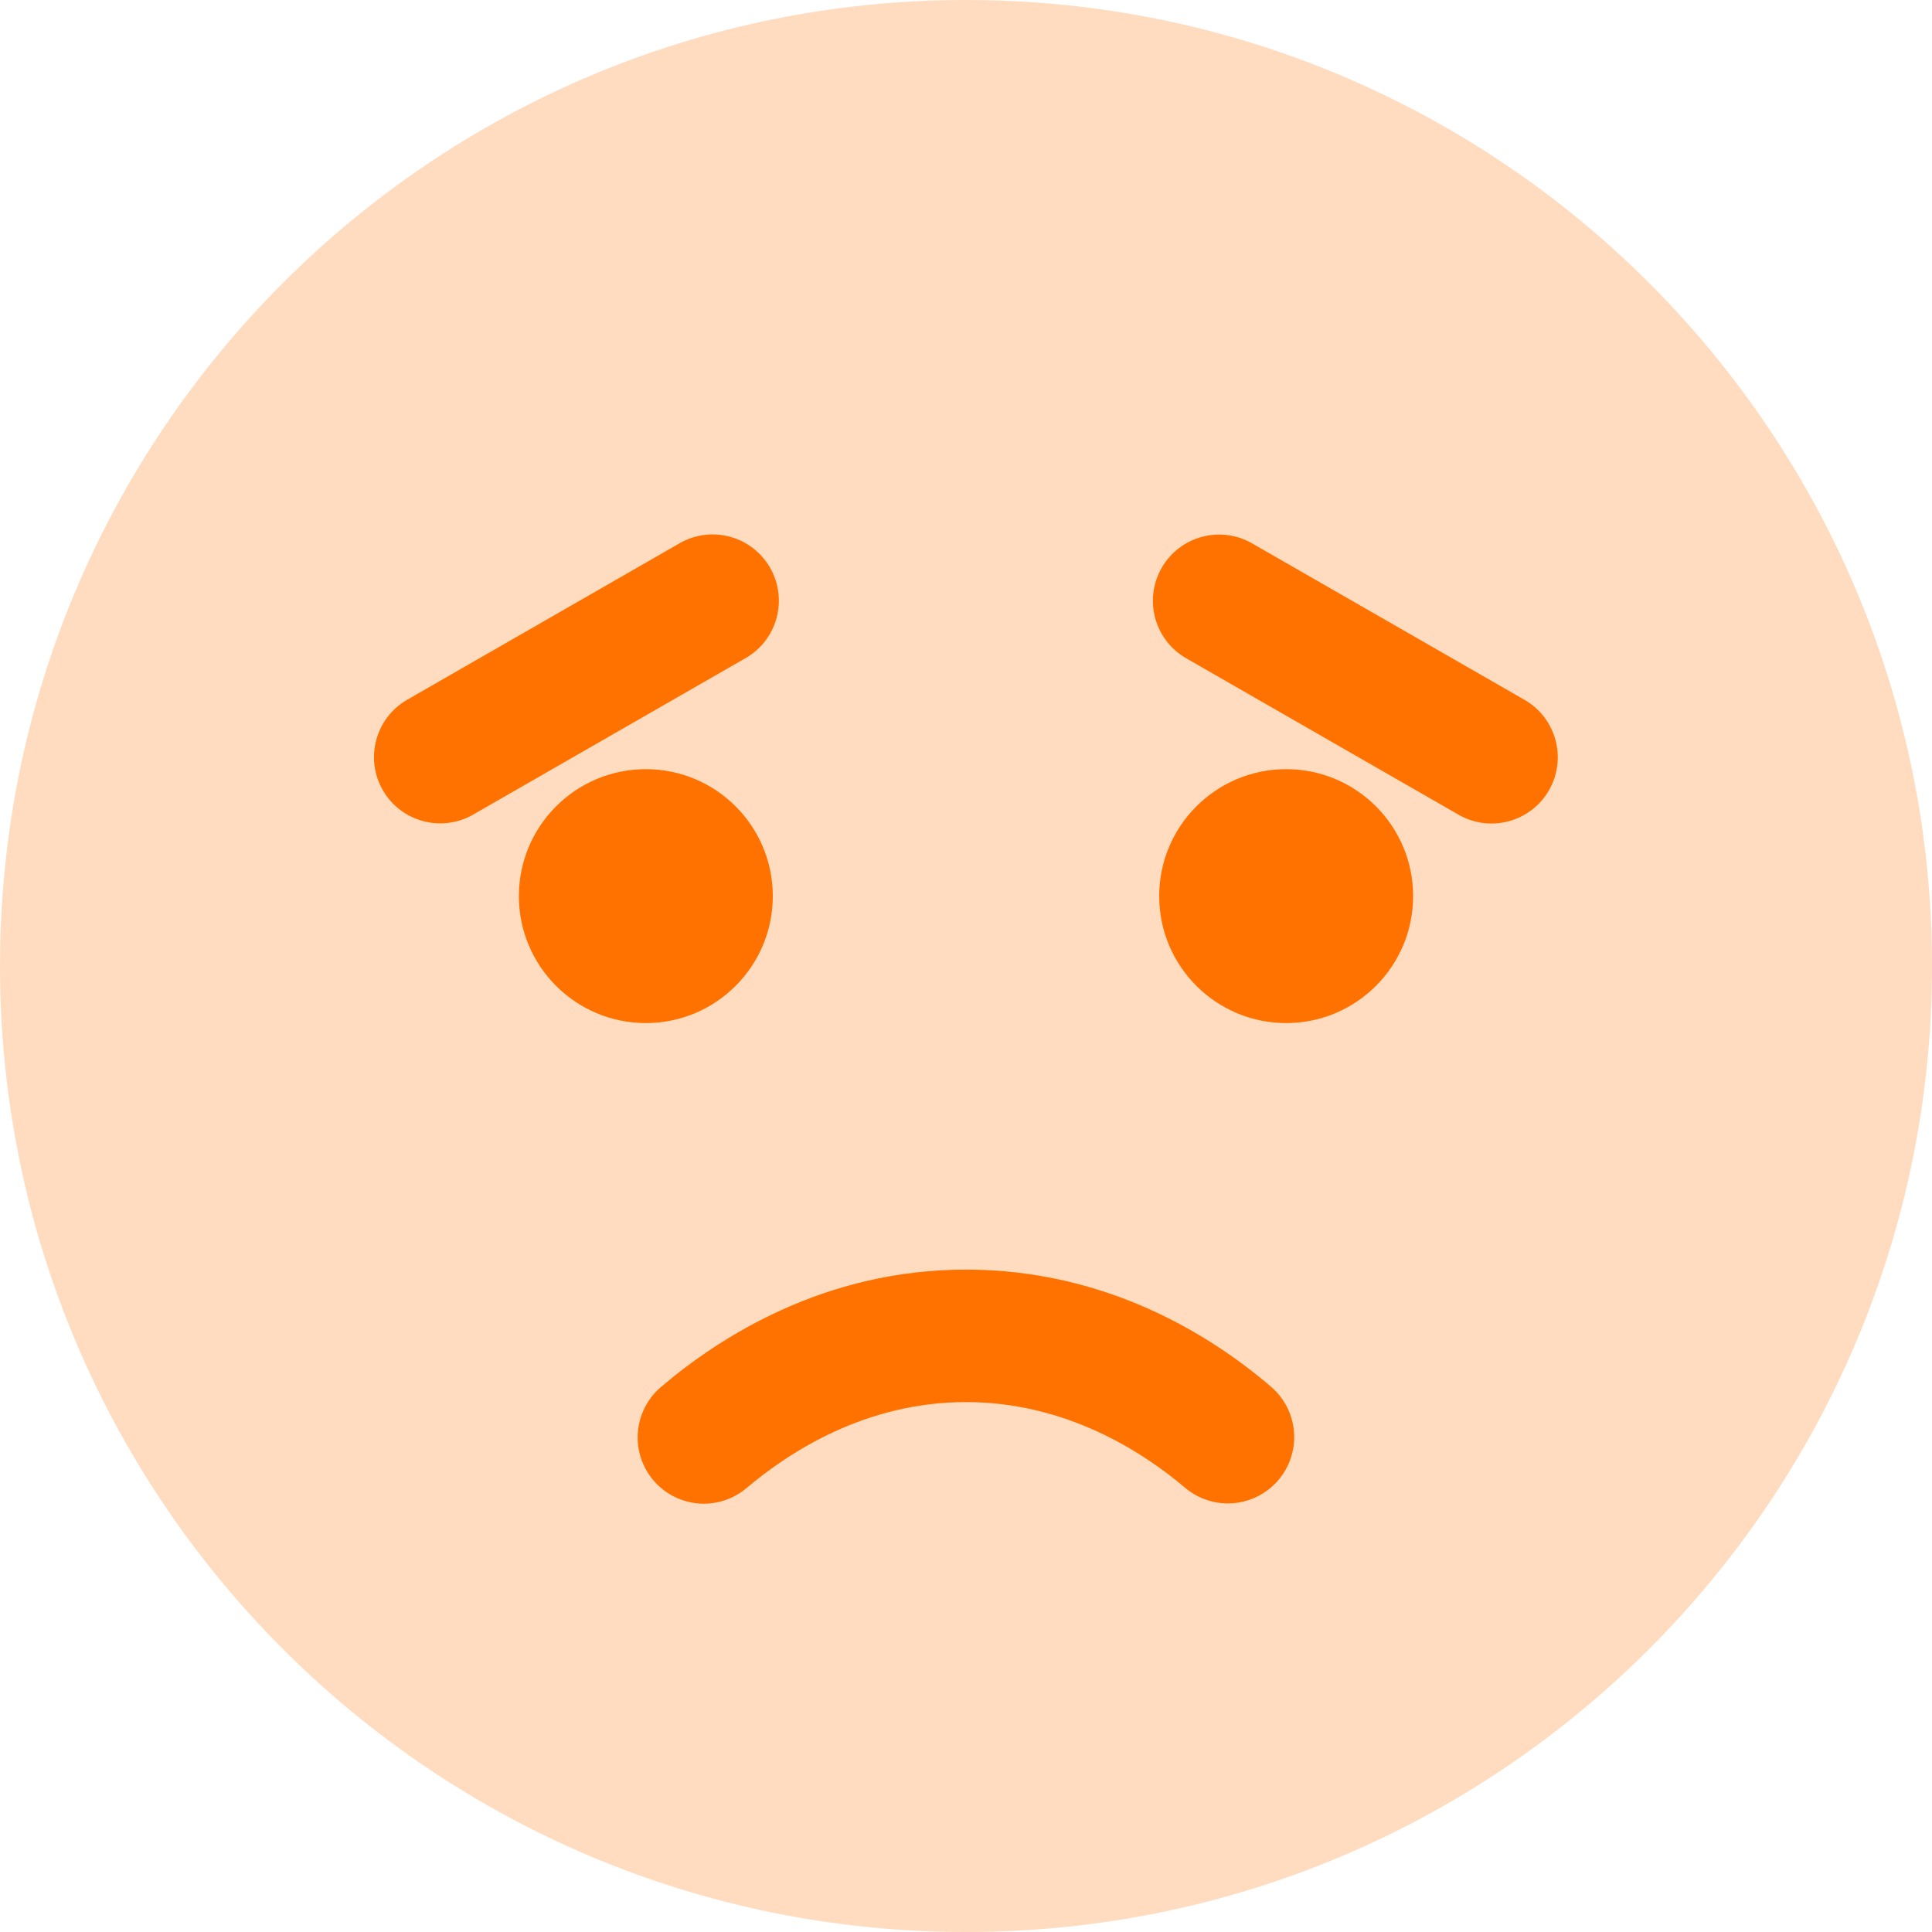
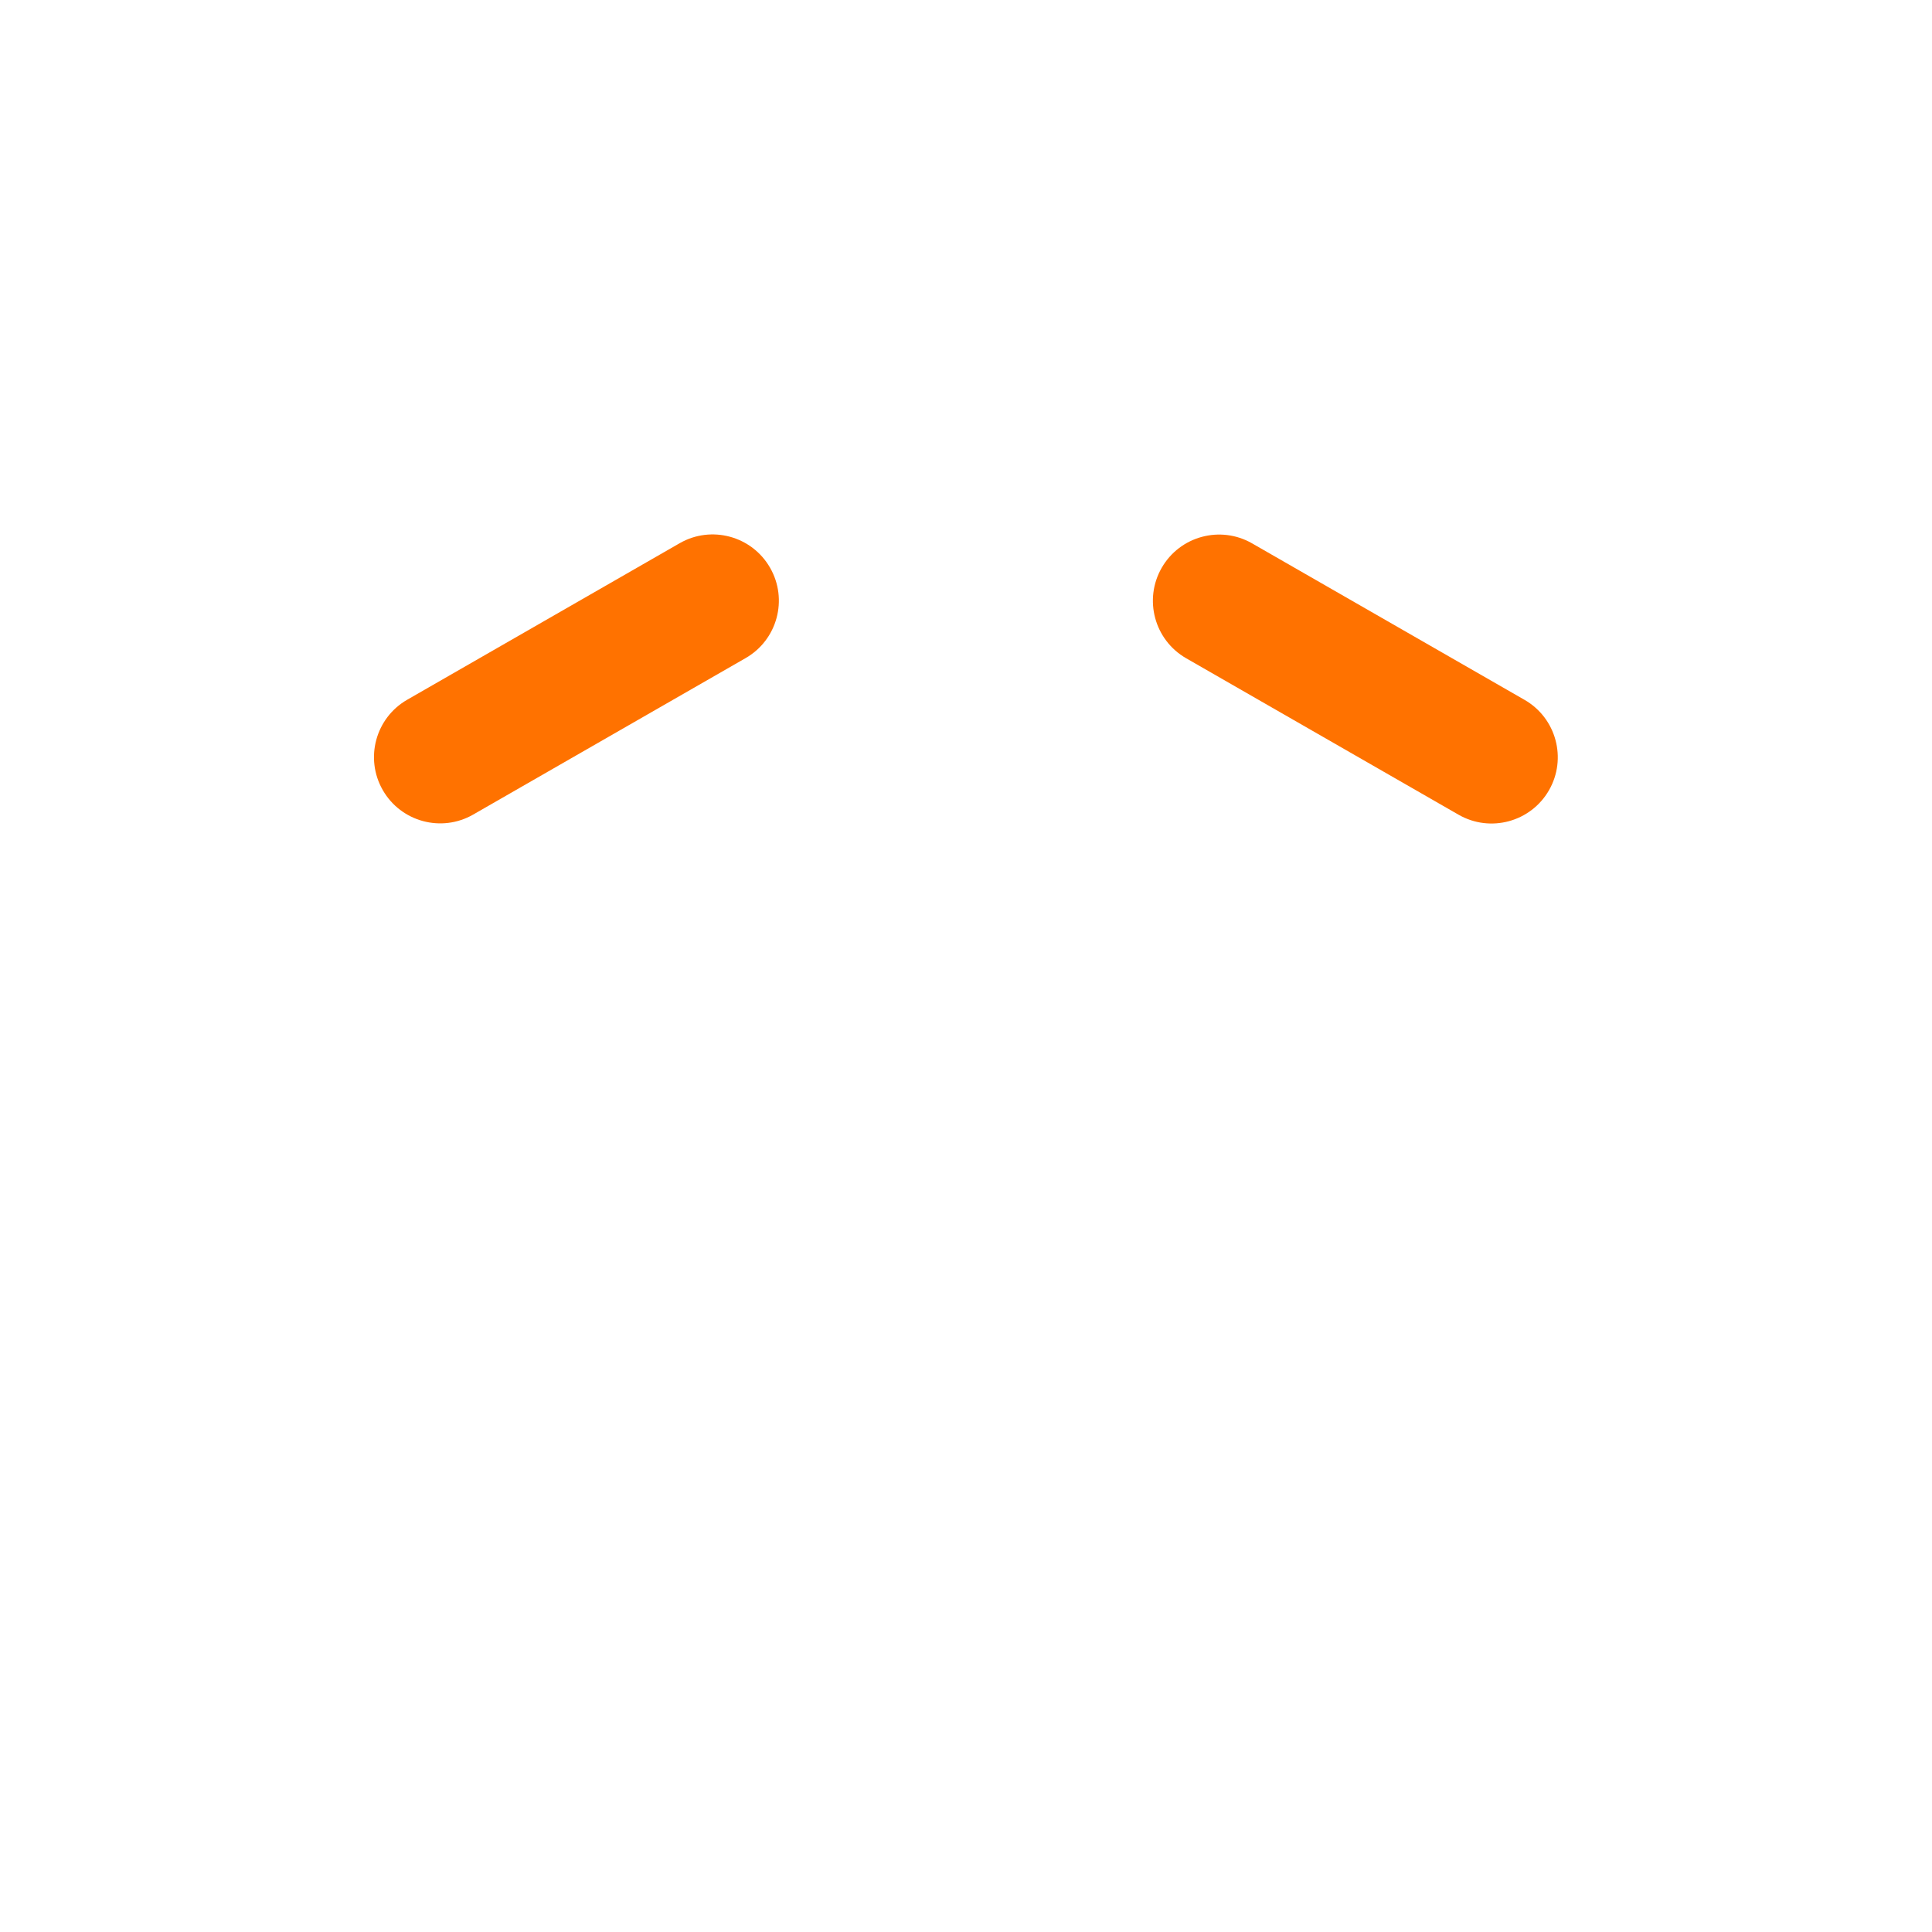
<svg xmlns="http://www.w3.org/2000/svg" width="68" height="68" viewBox="0 0 68 68" fill="none">
-   <path d="M34 68C52.778 68 68 52.778 68 34C68 15.222 52.778 0 34 0C15.222 0 0 15.222 0 34C0 52.778 15.222 68 34 68Z" fill="#FFDCBF" />
-   <path d="M23.338 52.43C23.067 52.218 22.846 51.948 22.691 51.64C22.536 51.332 22.452 50.994 22.444 50.649C22.436 50.305 22.504 49.963 22.644 49.648C22.784 49.333 22.991 49.053 23.252 48.828C25.347 47.041 29.038 44.686 34 44.686C38.962 44.686 42.65 47.017 44.744 48.816C45.005 49.042 45.213 49.322 45.353 49.638C45.492 49.954 45.56 50.296 45.551 50.641C45.542 50.986 45.457 51.325 45.301 51.633C45.146 51.941 44.923 52.211 44.651 52.422C44.23 52.75 43.71 52.924 43.177 52.915C42.644 52.906 42.13 52.714 41.721 52.372C40.225 51.105 37.529 49.349 34 49.349C30.472 49.349 27.783 51.101 26.275 52.376C25.866 52.72 25.351 52.914 24.816 52.924C24.281 52.934 23.759 52.759 23.338 52.43Z" fill="#FF7200" />
-   <path d="M45.269 36.009C47.737 36.009 49.737 34.008 49.737 31.54C49.737 29.072 47.737 27.072 45.269 27.072C42.801 27.072 40.8 29.072 40.8 31.54C40.8 34.008 42.801 36.009 45.269 36.009Z" fill="#FF7200" />
  <path d="M44.07 19.125C42.954 18.484 41.529 18.869 40.888 19.985C40.247 21.102 40.632 22.526 41.748 23.168L51.336 28.675C52.453 29.316 53.877 28.931 54.519 27.815C55.16 26.698 54.775 25.273 53.658 24.632L44.07 19.125Z" fill="#FF7200" />
-   <path d="M22.732 36.009C25.199 36.009 27.2 34.008 27.2 31.54C27.2 29.072 25.199 27.072 22.732 27.072C20.264 27.072 18.263 29.072 18.263 31.54C18.263 34.008 20.264 36.009 22.732 36.009Z" fill="#FF7200" />
  <path d="M23.921 19.12L14.333 24.628C13.217 25.269 12.832 26.694 13.473 27.81C14.114 28.926 15.539 29.311 16.655 28.67L26.243 23.163C27.36 22.522 27.745 21.097 27.103 19.981C26.462 18.864 25.037 18.479 23.921 19.12Z" fill="#FF7200" />
</svg>